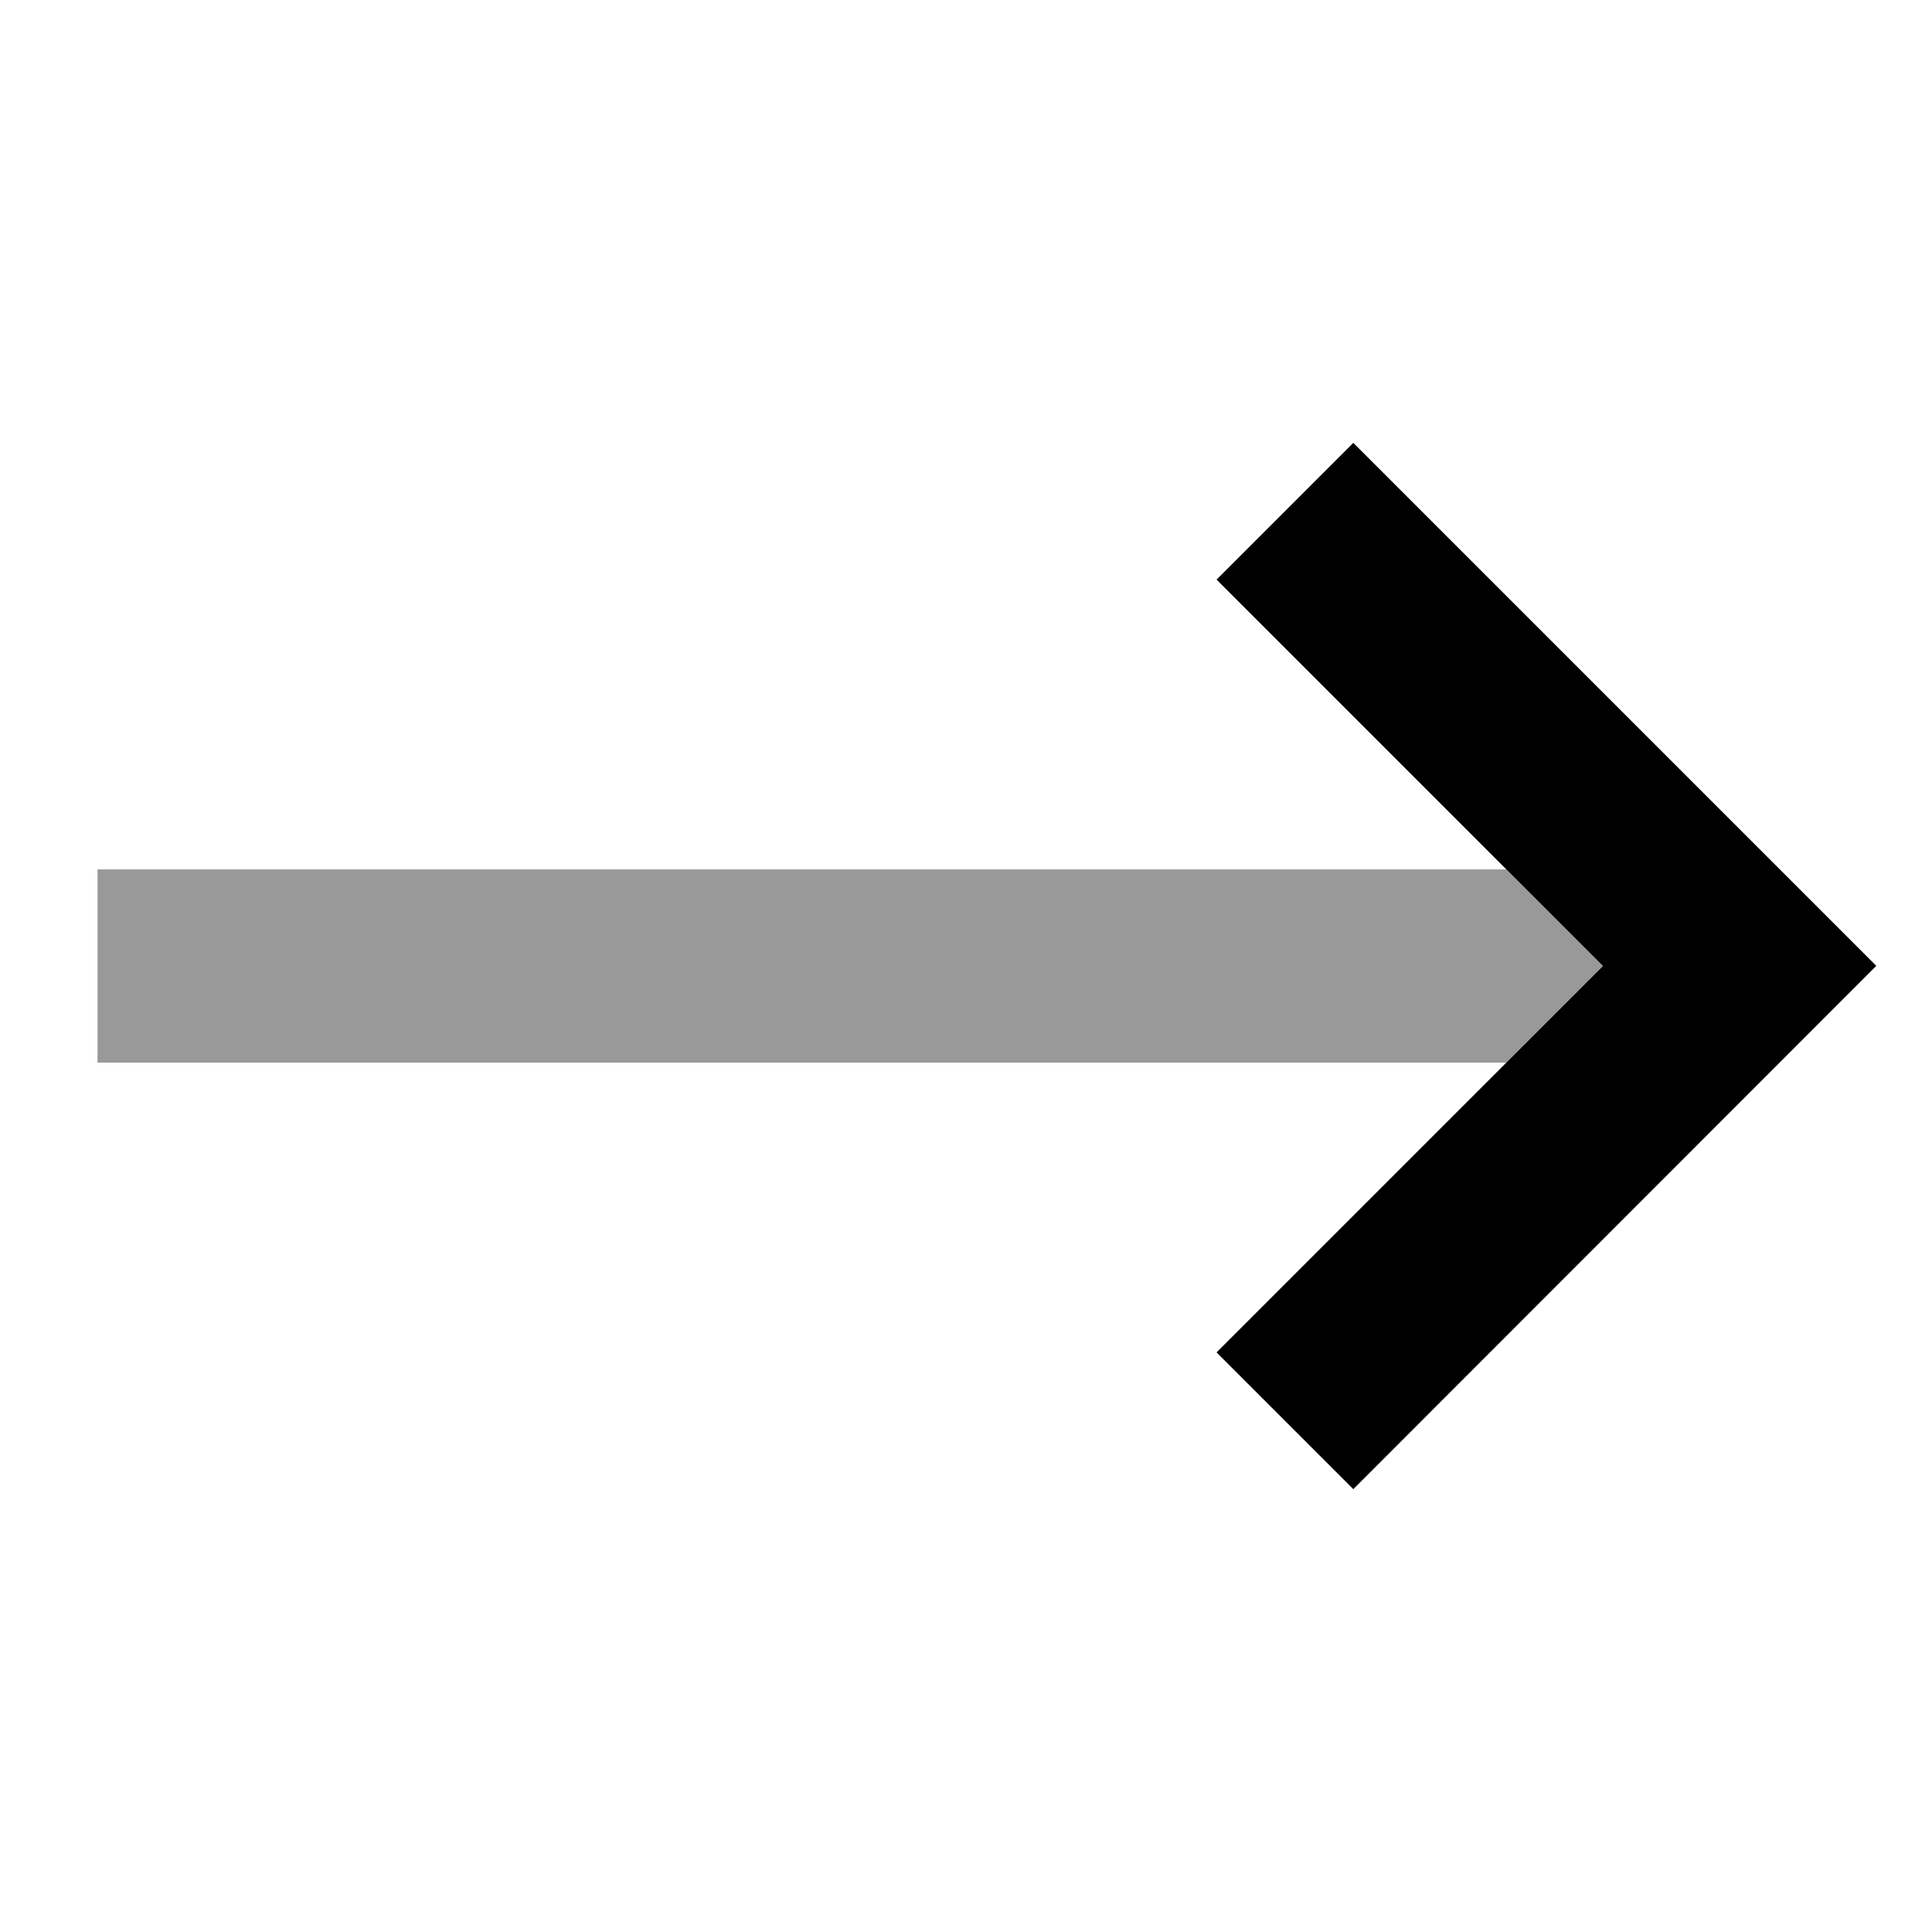
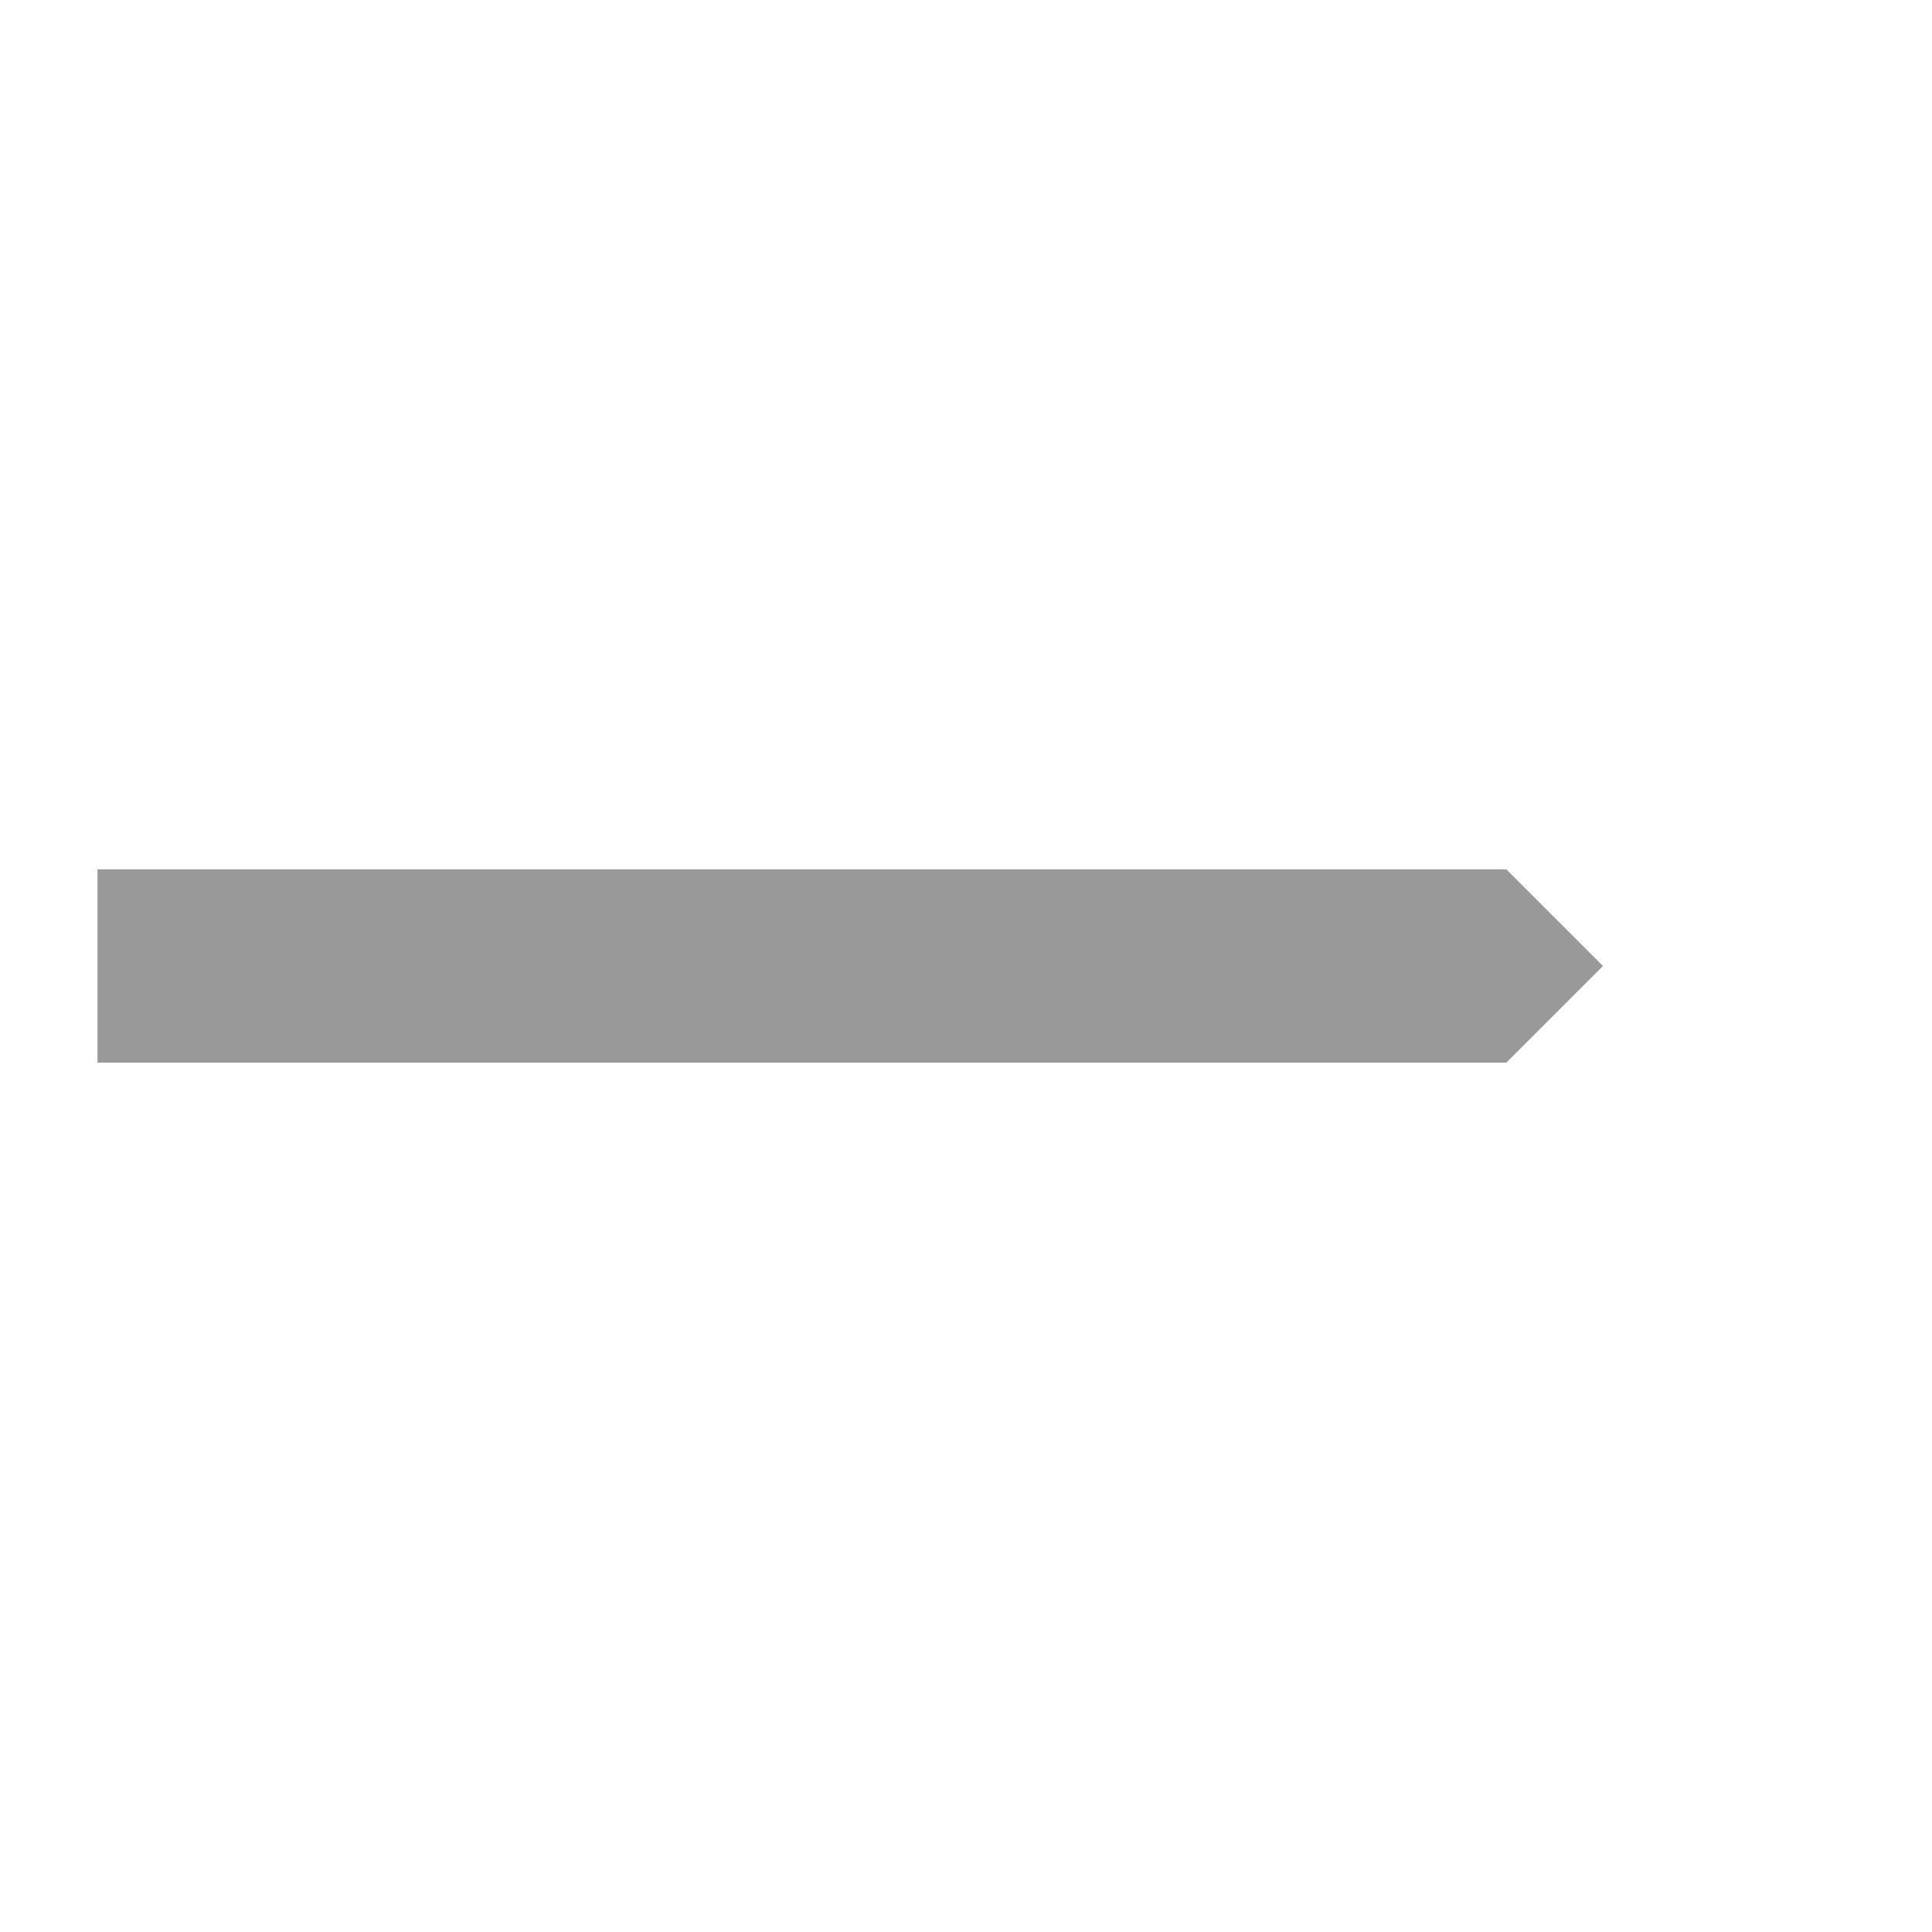
<svg xmlns="http://www.w3.org/2000/svg" viewBox="0 0 640 640">
  <path opacity=".4" fill="currentColor" d="M32.3 288L32.3 352L499 352L531 320L499 288L32.3 288z" />
-   <path fill="currentColor" d="M621.5 320L448.3 493.3L403 448L531 320C447 236 404.3 193.3 403 192L448.3 146.7L598.9 297.3L621.5 319.9z" />
</svg>